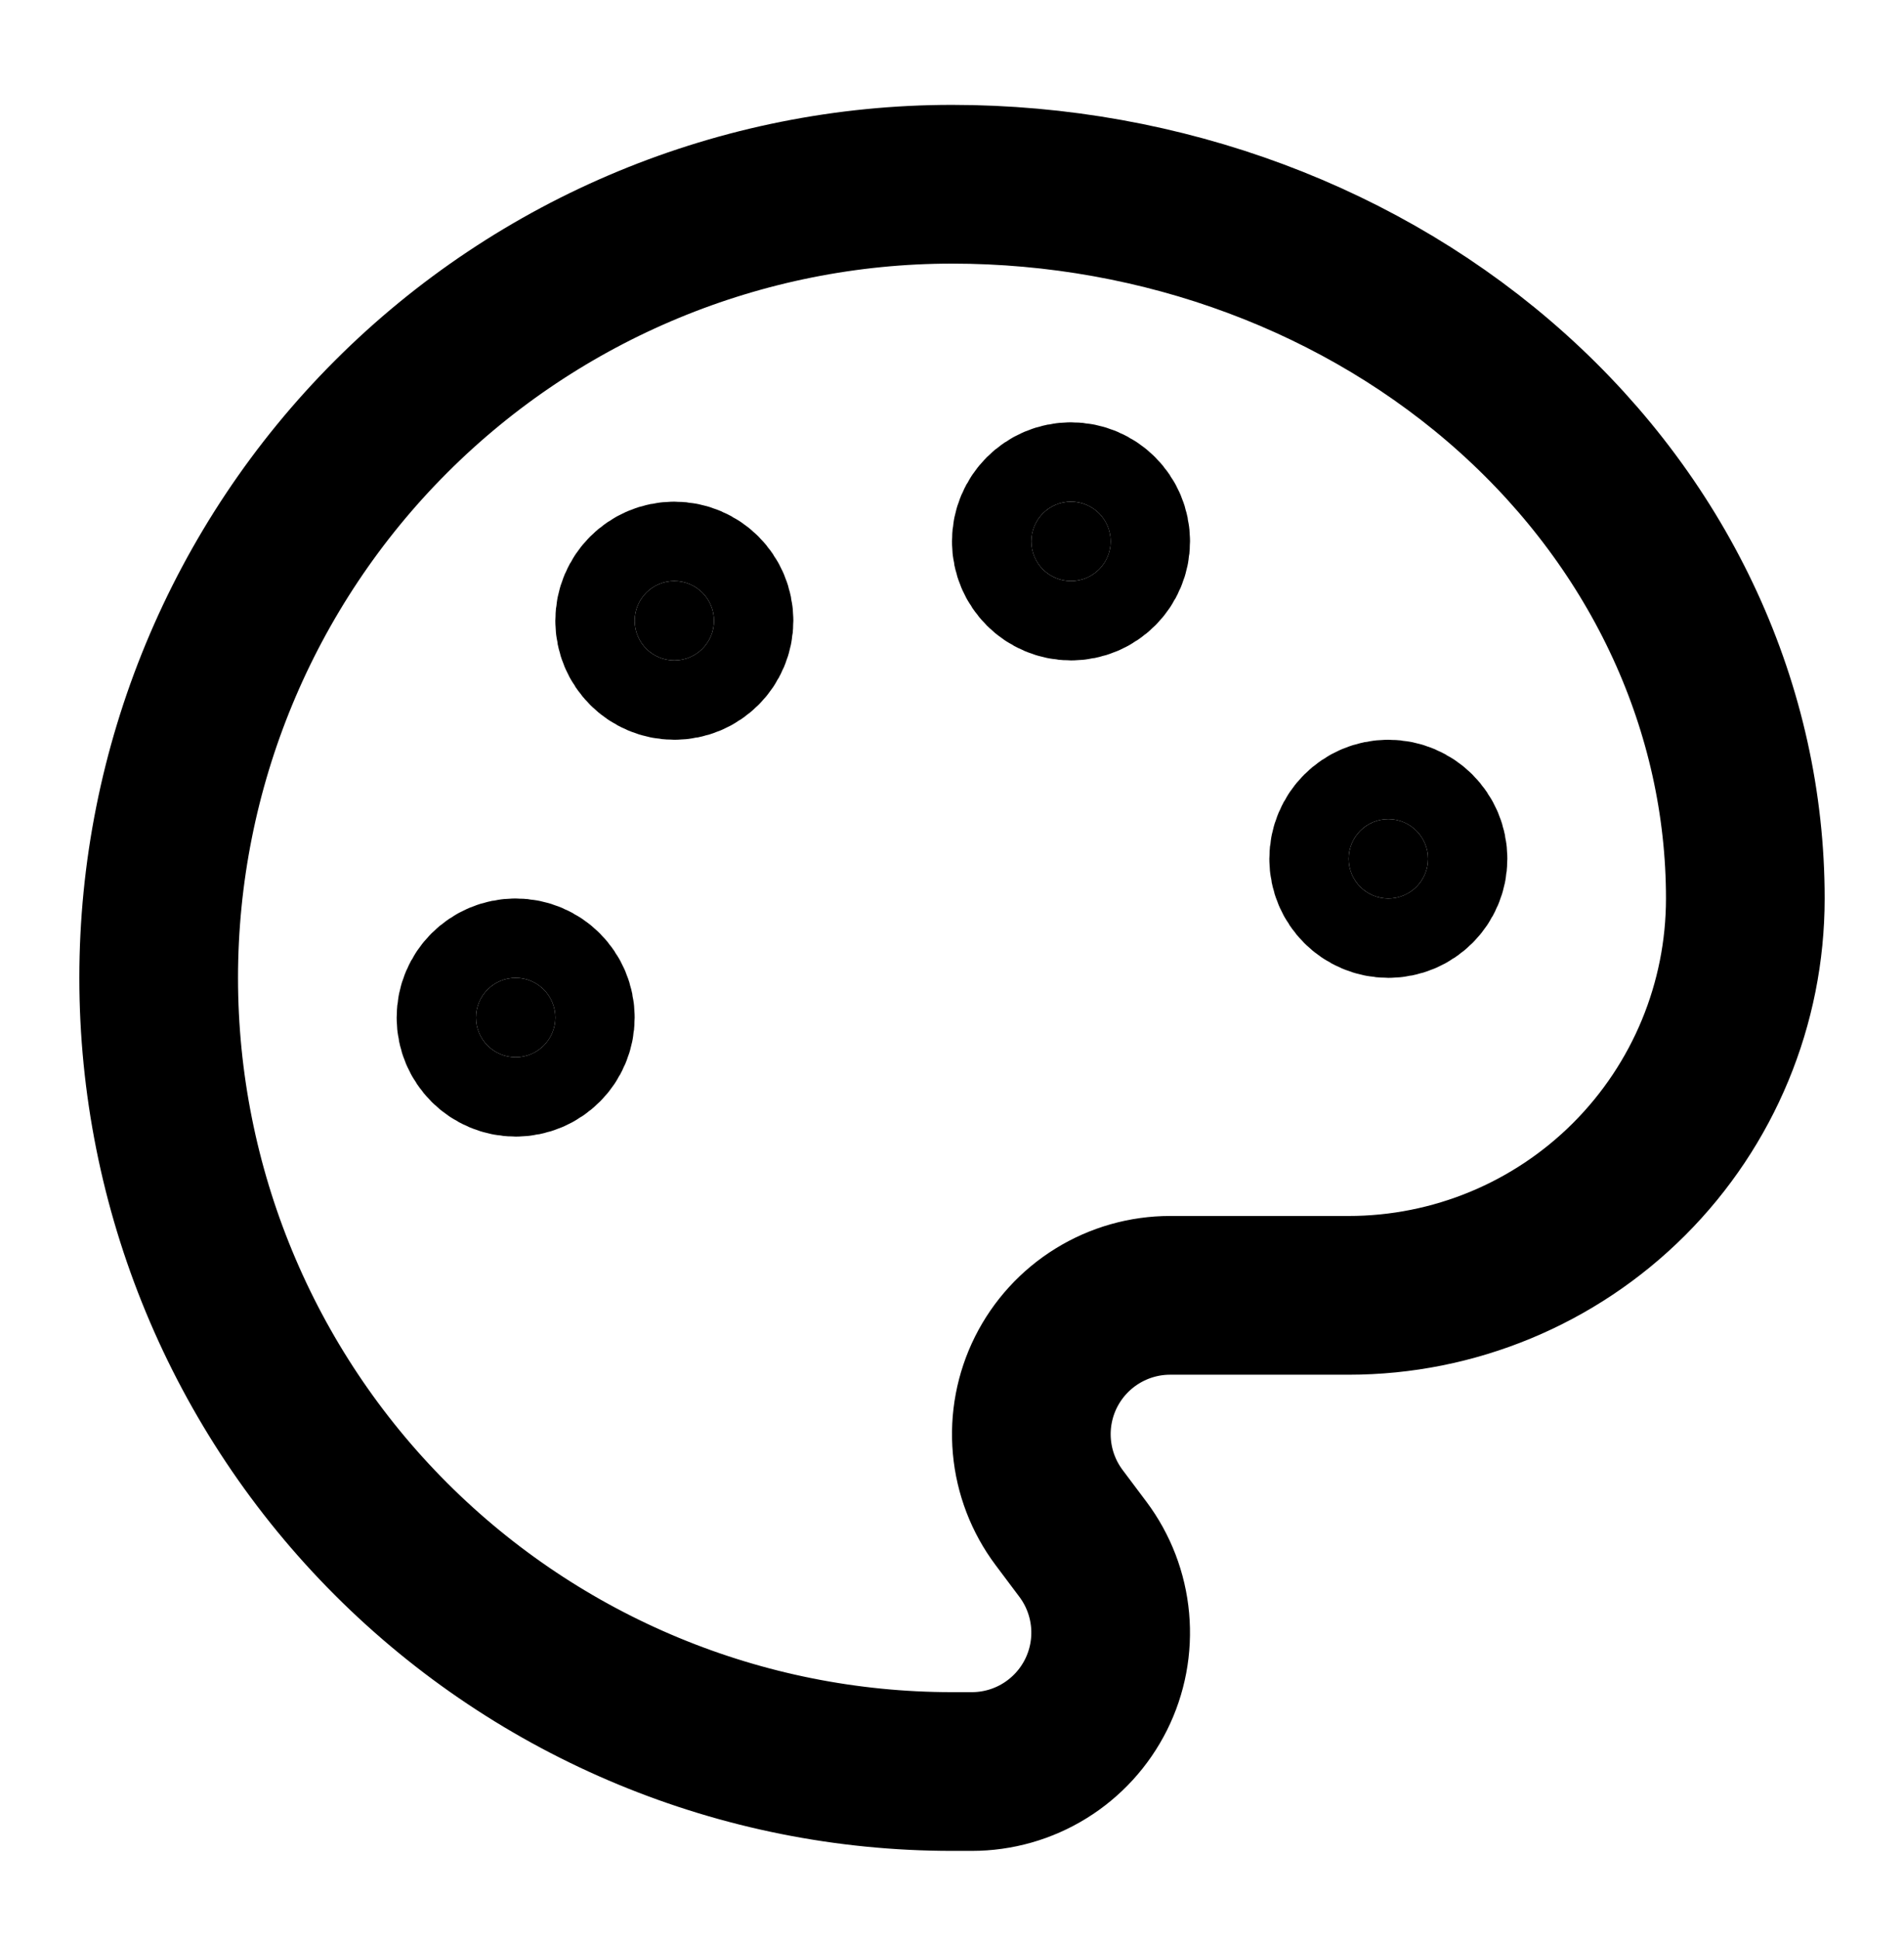
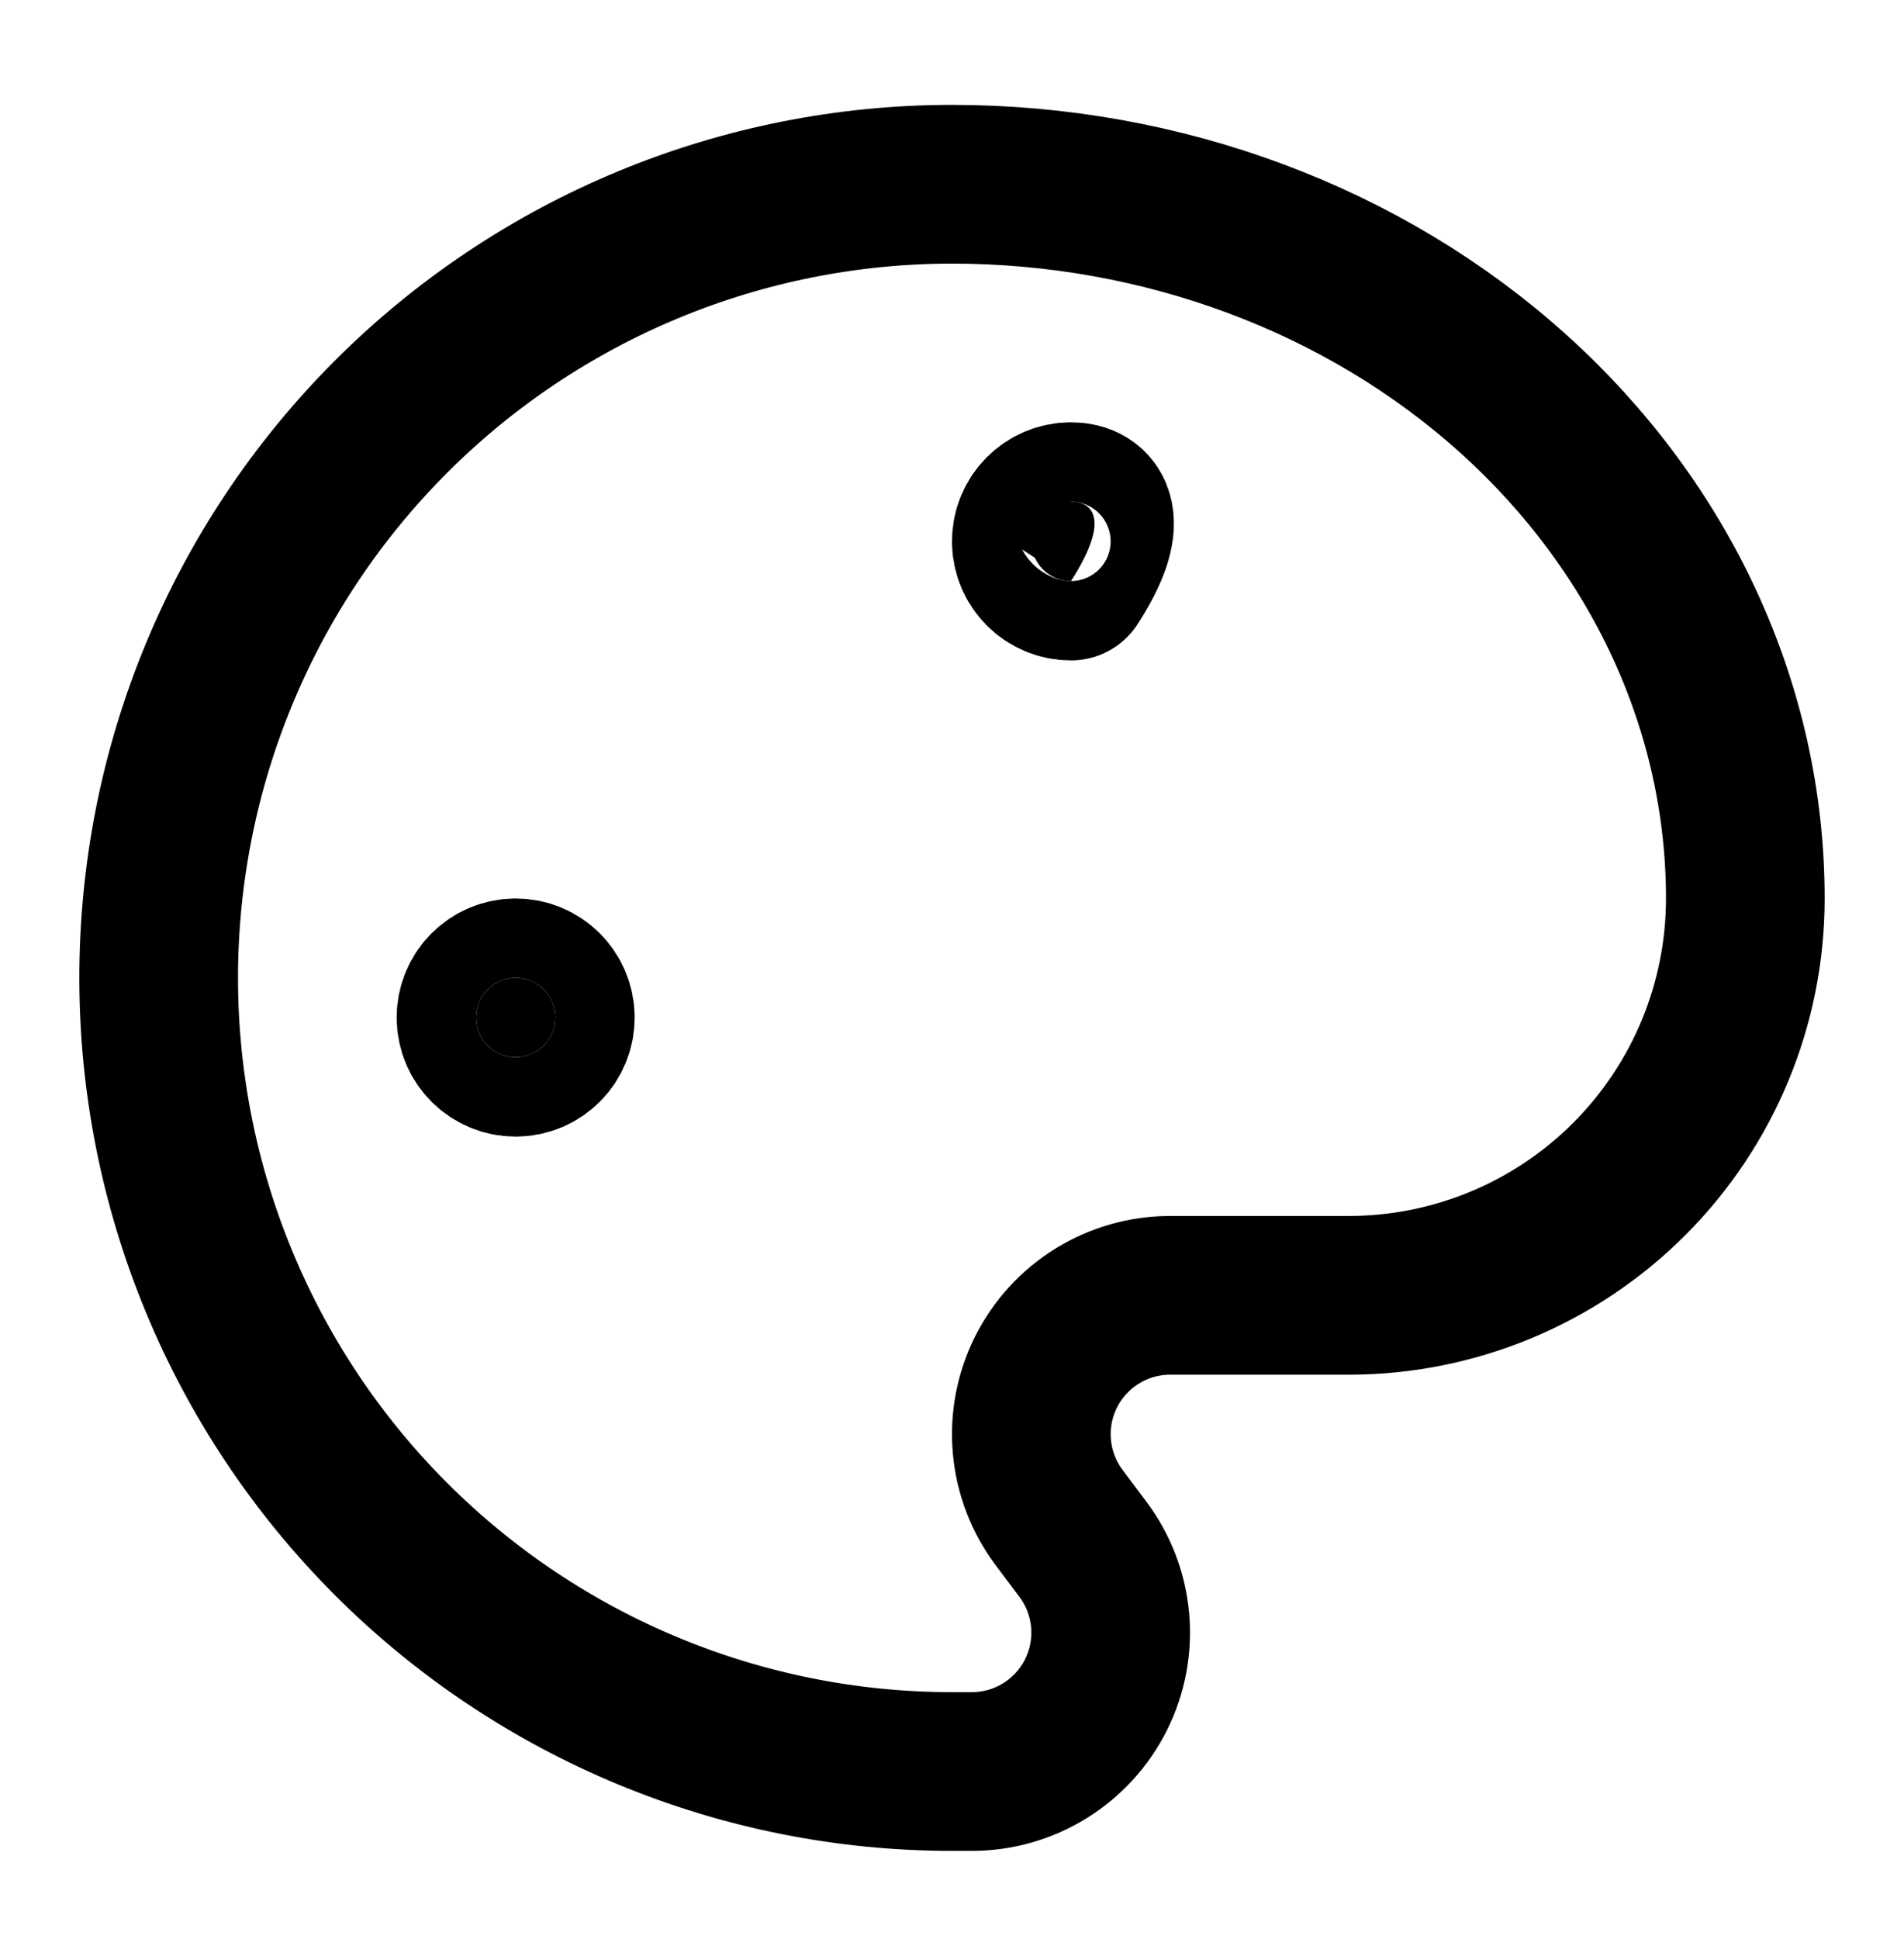
<svg xmlns="http://www.w3.org/2000/svg" width="56" height="57" viewBox="0 0 56 57" fill="none">
  <path d="M28 52.084C21.812 52.084 15.877 49.625 11.501 45.249C7.125 40.874 4.667 34.939 4.667 28.75C4.667 22.562 7.125 16.627 11.501 12.251C15.877 7.875 21.812 5.417 28 5.417C34.188 5.417 40.123 7.629 44.499 11.568C48.875 15.506 51.333 20.847 51.333 26.417C51.333 29.511 50.104 32.479 47.916 34.667C45.728 36.855 42.761 38.084 39.667 38.084H34.417C33.658 38.084 32.915 38.295 32.27 38.694C31.625 39.092 31.104 39.663 30.764 40.341C30.425 41.019 30.282 41.778 30.35 42.534C30.418 43.289 30.695 44.01 31.15 44.617L31.85 45.55C32.305 46.157 32.582 46.878 32.65 47.634C32.718 48.389 32.575 49.148 32.236 49.826C31.896 50.505 31.375 51.075 30.73 51.474C30.085 51.873 29.342 52.084 28.583 52.084H28Z" stroke="black" stroke-width="4.667" stroke-linecap="round" stroke-linejoin="round" />
-   <path d="M31.5 17.083C32.144 17.083 32.667 16.561 32.667 15.917C32.667 15.272 32.144 14.75 31.5 14.75C30.856 14.75 30.333 15.272 30.333 15.917C30.333 16.561 30.856 17.083 31.5 17.083Z" fill="black" stroke="black" stroke-width="4.667" stroke-linecap="round" stroke-linejoin="round" />
-   <path d="M40.833 26.416C41.478 26.416 42 25.894 42 25.25C42 24.605 41.478 24.083 40.833 24.083C40.189 24.083 39.667 24.605 39.667 25.25C39.667 25.894 40.189 26.416 40.833 26.416Z" fill="black" stroke="black" stroke-width="4.667" stroke-linecap="round" stroke-linejoin="round" />
+   <path d="M31.5 17.083C32.667 15.272 32.144 14.75 31.5 14.75C30.856 14.75 30.333 15.272 30.333 15.917C30.333 16.561 30.856 17.083 31.5 17.083Z" fill="black" stroke="black" stroke-width="4.667" stroke-linecap="round" stroke-linejoin="round" />
  <path d="M15.167 31.083C15.811 31.083 16.333 30.561 16.333 29.917C16.333 29.272 15.811 28.75 15.167 28.75C14.522 28.75 14 29.272 14 29.917C14 30.561 14.522 31.083 15.167 31.083Z" fill="black" stroke="black" stroke-width="4.667" stroke-linecap="round" stroke-linejoin="round" />
-   <path d="M19.833 19.416C20.478 19.416 21 18.894 21 18.25C21 17.605 20.478 17.083 19.833 17.083C19.189 17.083 18.667 17.605 18.667 18.25C18.667 18.894 19.189 19.416 19.833 19.416Z" fill="black" stroke="black" stroke-width="4.667" stroke-linecap="round" stroke-linejoin="round" />
</svg>